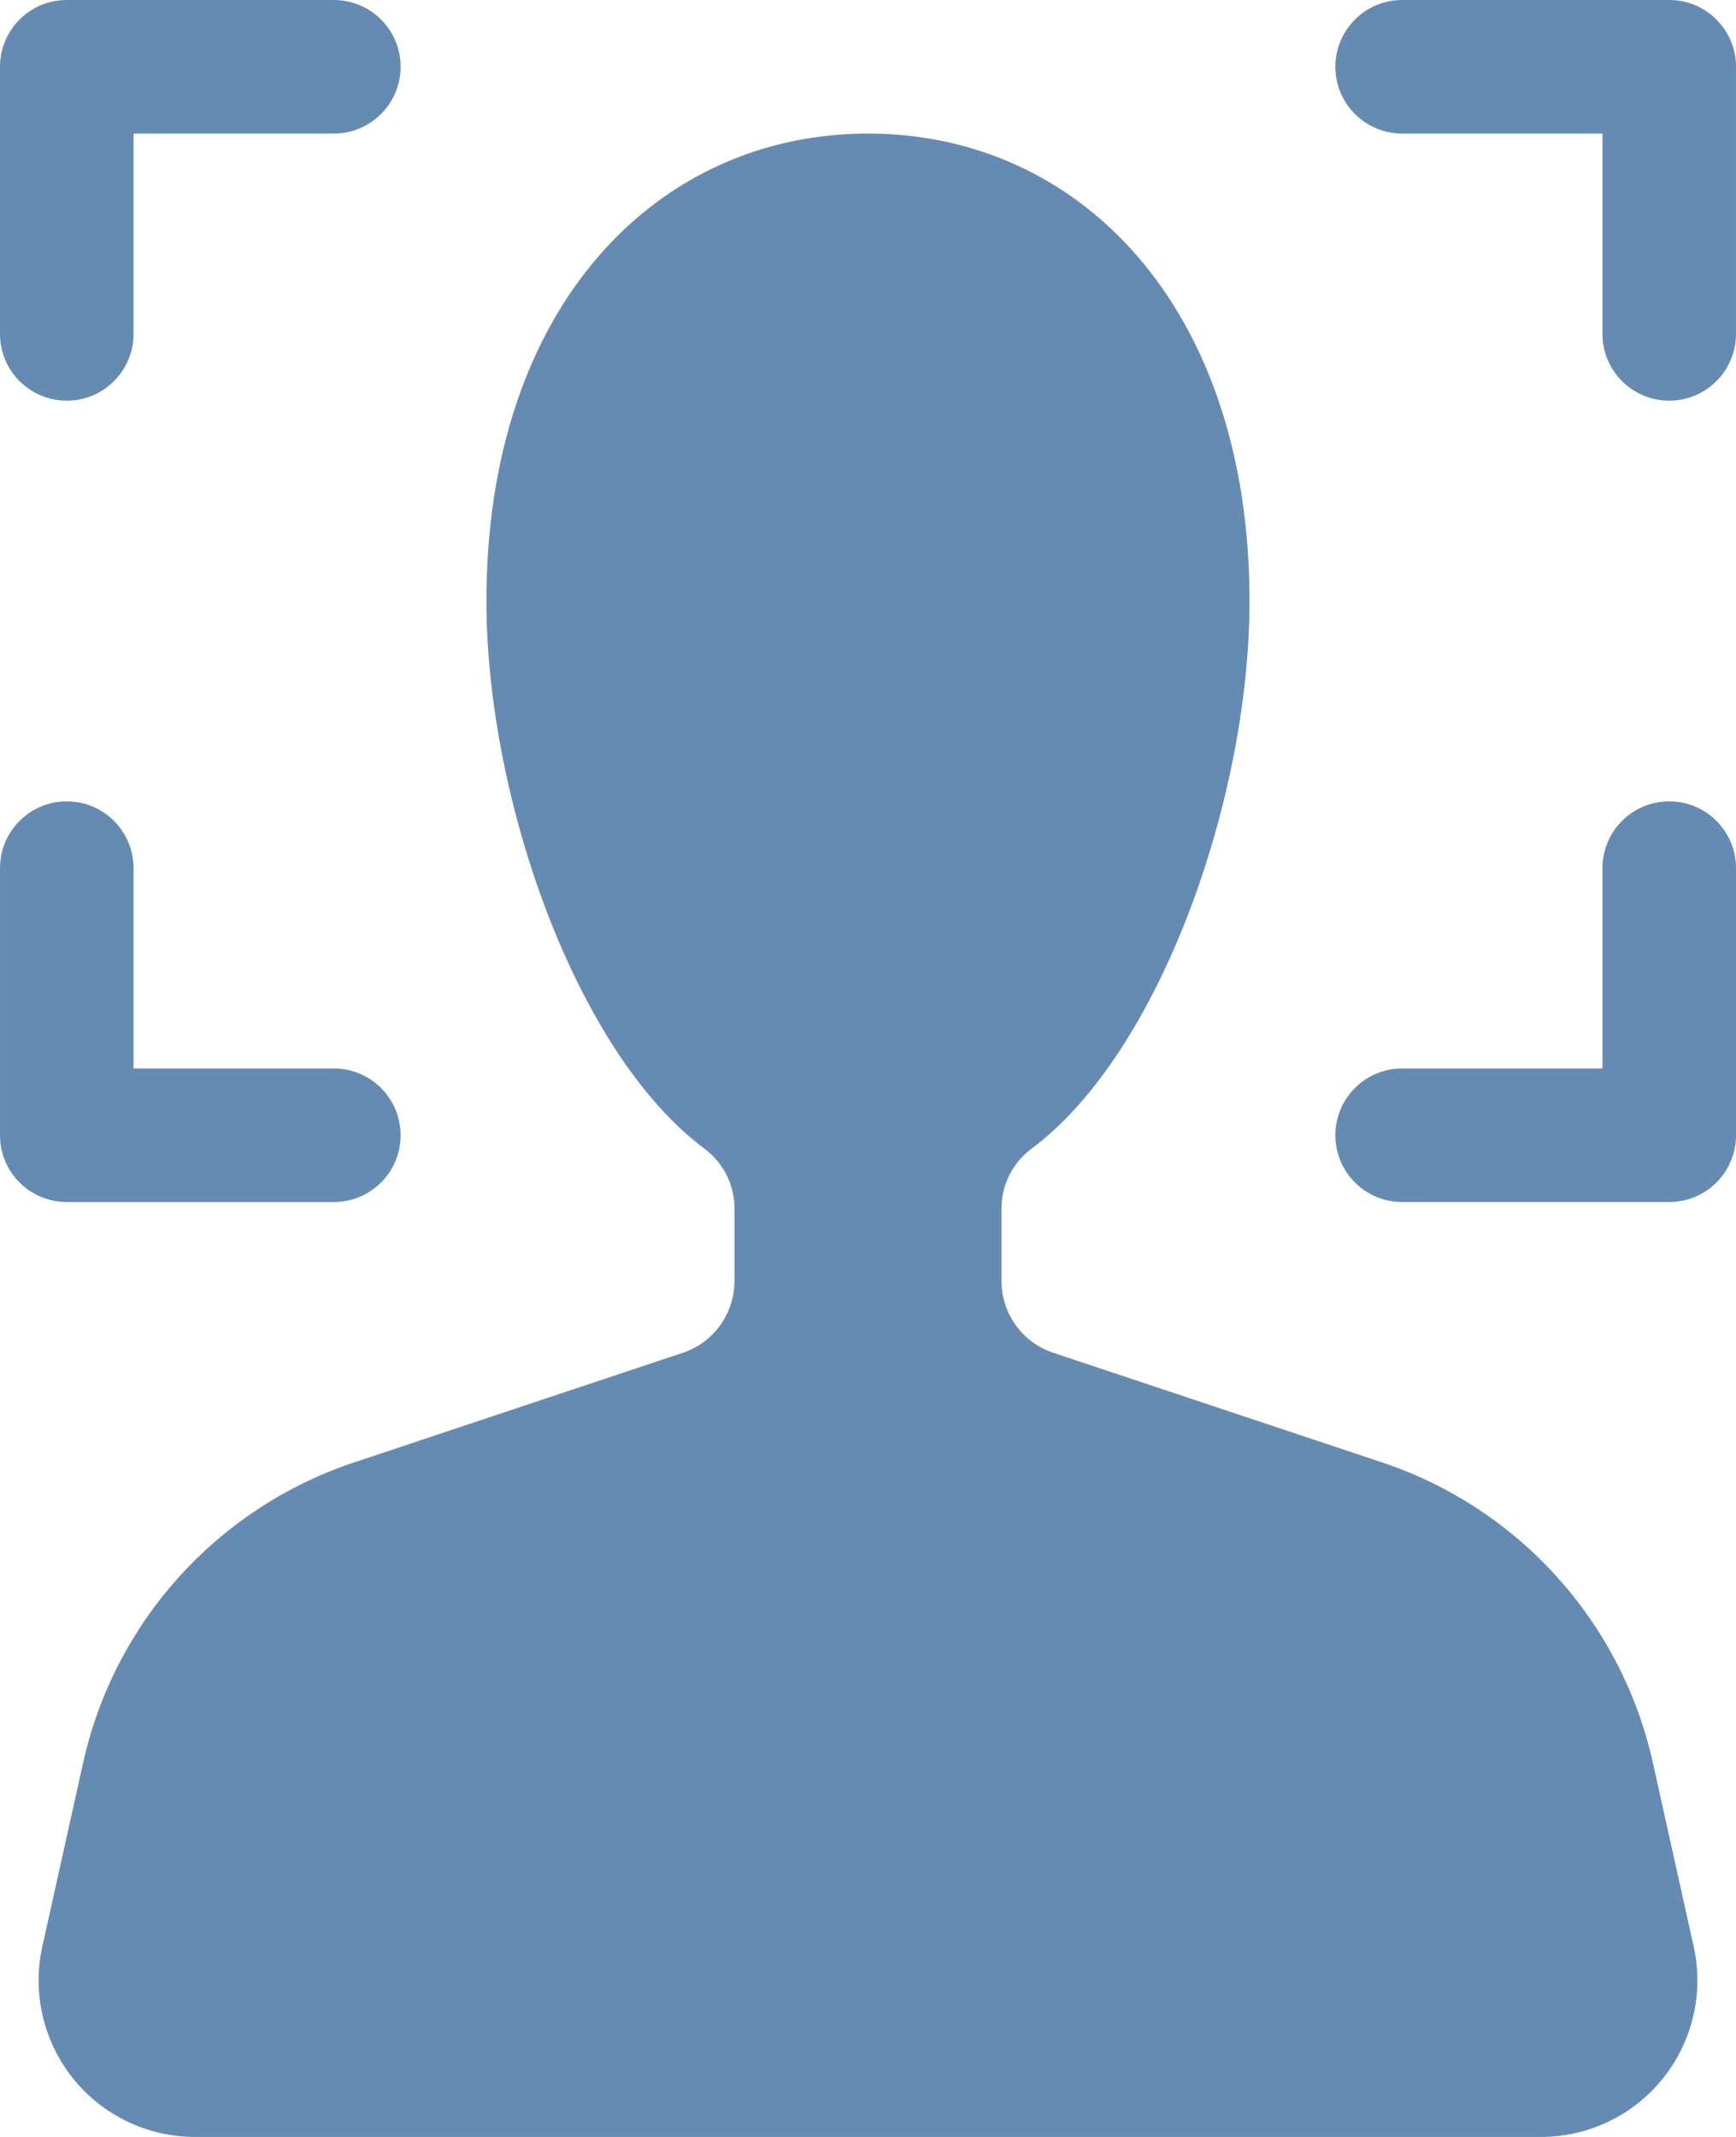
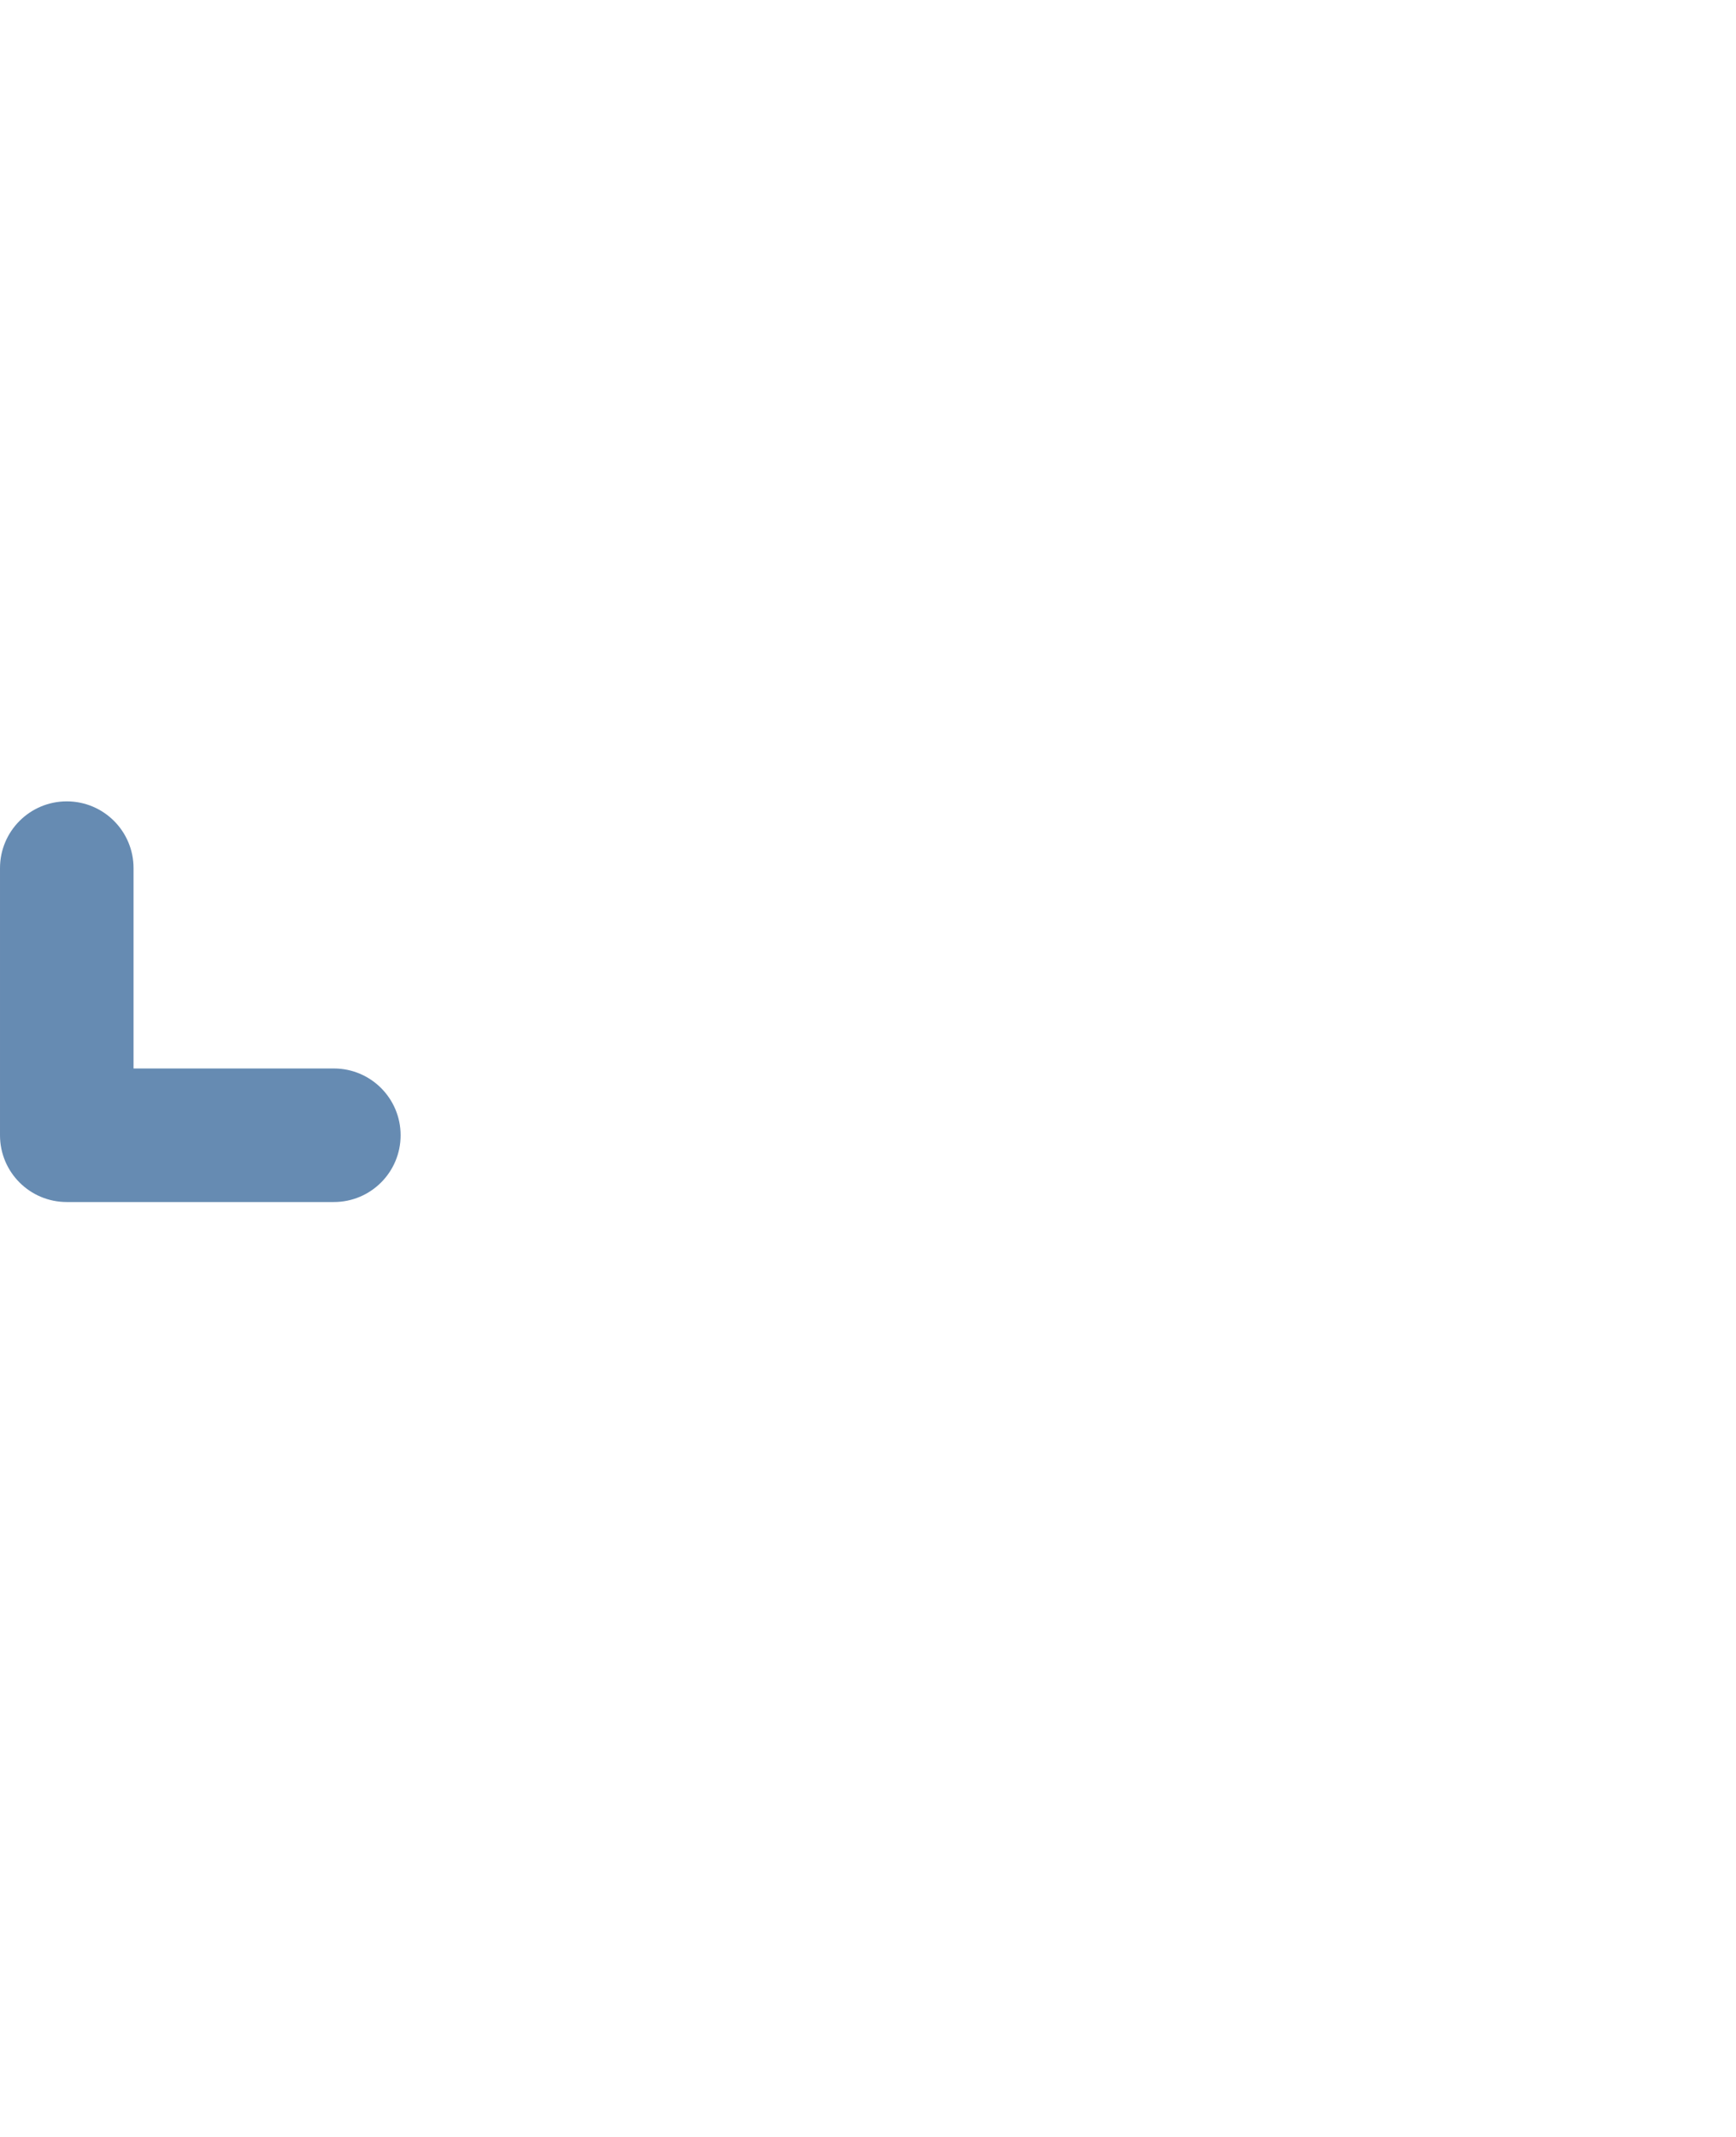
<svg xmlns="http://www.w3.org/2000/svg" version="1.1" x="0px" y="0px" width="26px" height="32px" viewBox="0 0 26 32" style="enable-background:new 0 0 26 32;" xml:space="preserve">
  <g id="portrait" style="fill:#668bb2">
-     <path d="M24.755,26.396c-0.469-2.107-2.008-3.814-4.056-4.497l-4.925-1.642C15.312,20.104,15,19.671,15,19.184v-1.092   c0-0.35,0.166-0.68,0.447-0.889c1.93-1.435,3.267-5.257,3.267-8.203c0-4.418-2.558-7-5.714-7S7.285,4.582,7.285,9   c0,2.946,1.338,6.768,3.268,8.203C10.834,17.412,11,17.742,11,18.092v1.092c0,0.487-0.312,0.92-0.774,1.074l-4.925,1.642   c-2.048,0.683-3.588,2.39-4.056,4.497l-0.611,2.751c-0.154,0.694,0.015,1.421,0.46,1.976S2.211,32,2.922,32h20.156   c0.711,0,1.384-0.322,1.828-0.877c0.445-0.555,0.614-1.281,0.46-1.976L24.755,26.396z" />
-     <path d="M1,6c0.553,0,1-0.448,1-1V2h3c0.553,0,1-0.448,1-1S5.553,0,5,0H1C0.447,0,0,0.448,0,1v4C0,5.552,0.447,6,1,6z" />
    <path d="M5,18c0.553,0,1-0.447,1-1c0-0.552-0.447-1-1-1H2v-3c0-0.552-0.447-1-1-1s-1,0.448-1,1v4c0,0.553,0.447,1,1,1H5z" />
-     <path d="M25,12c-0.553,0-1,0.448-1,1v3h-3c-0.553,0-1,0.448-1,1c0,0.553,0.447,1,1,1h4c0.553,0,1-0.447,1-1v-4   C26,12.448,25.553,12,25,12z" />
-     <path d="M25,0h-4c-0.553,0-1,0.448-1,1s0.447,1,1,1h3v3c0,0.552,0.447,1,1,1s1-0.448,1-1V1C26,0.448,25.553,0,25,0z" />
  </g>
  <g id="Layer_1" style="fill:#668bb2">
</g>
</svg>